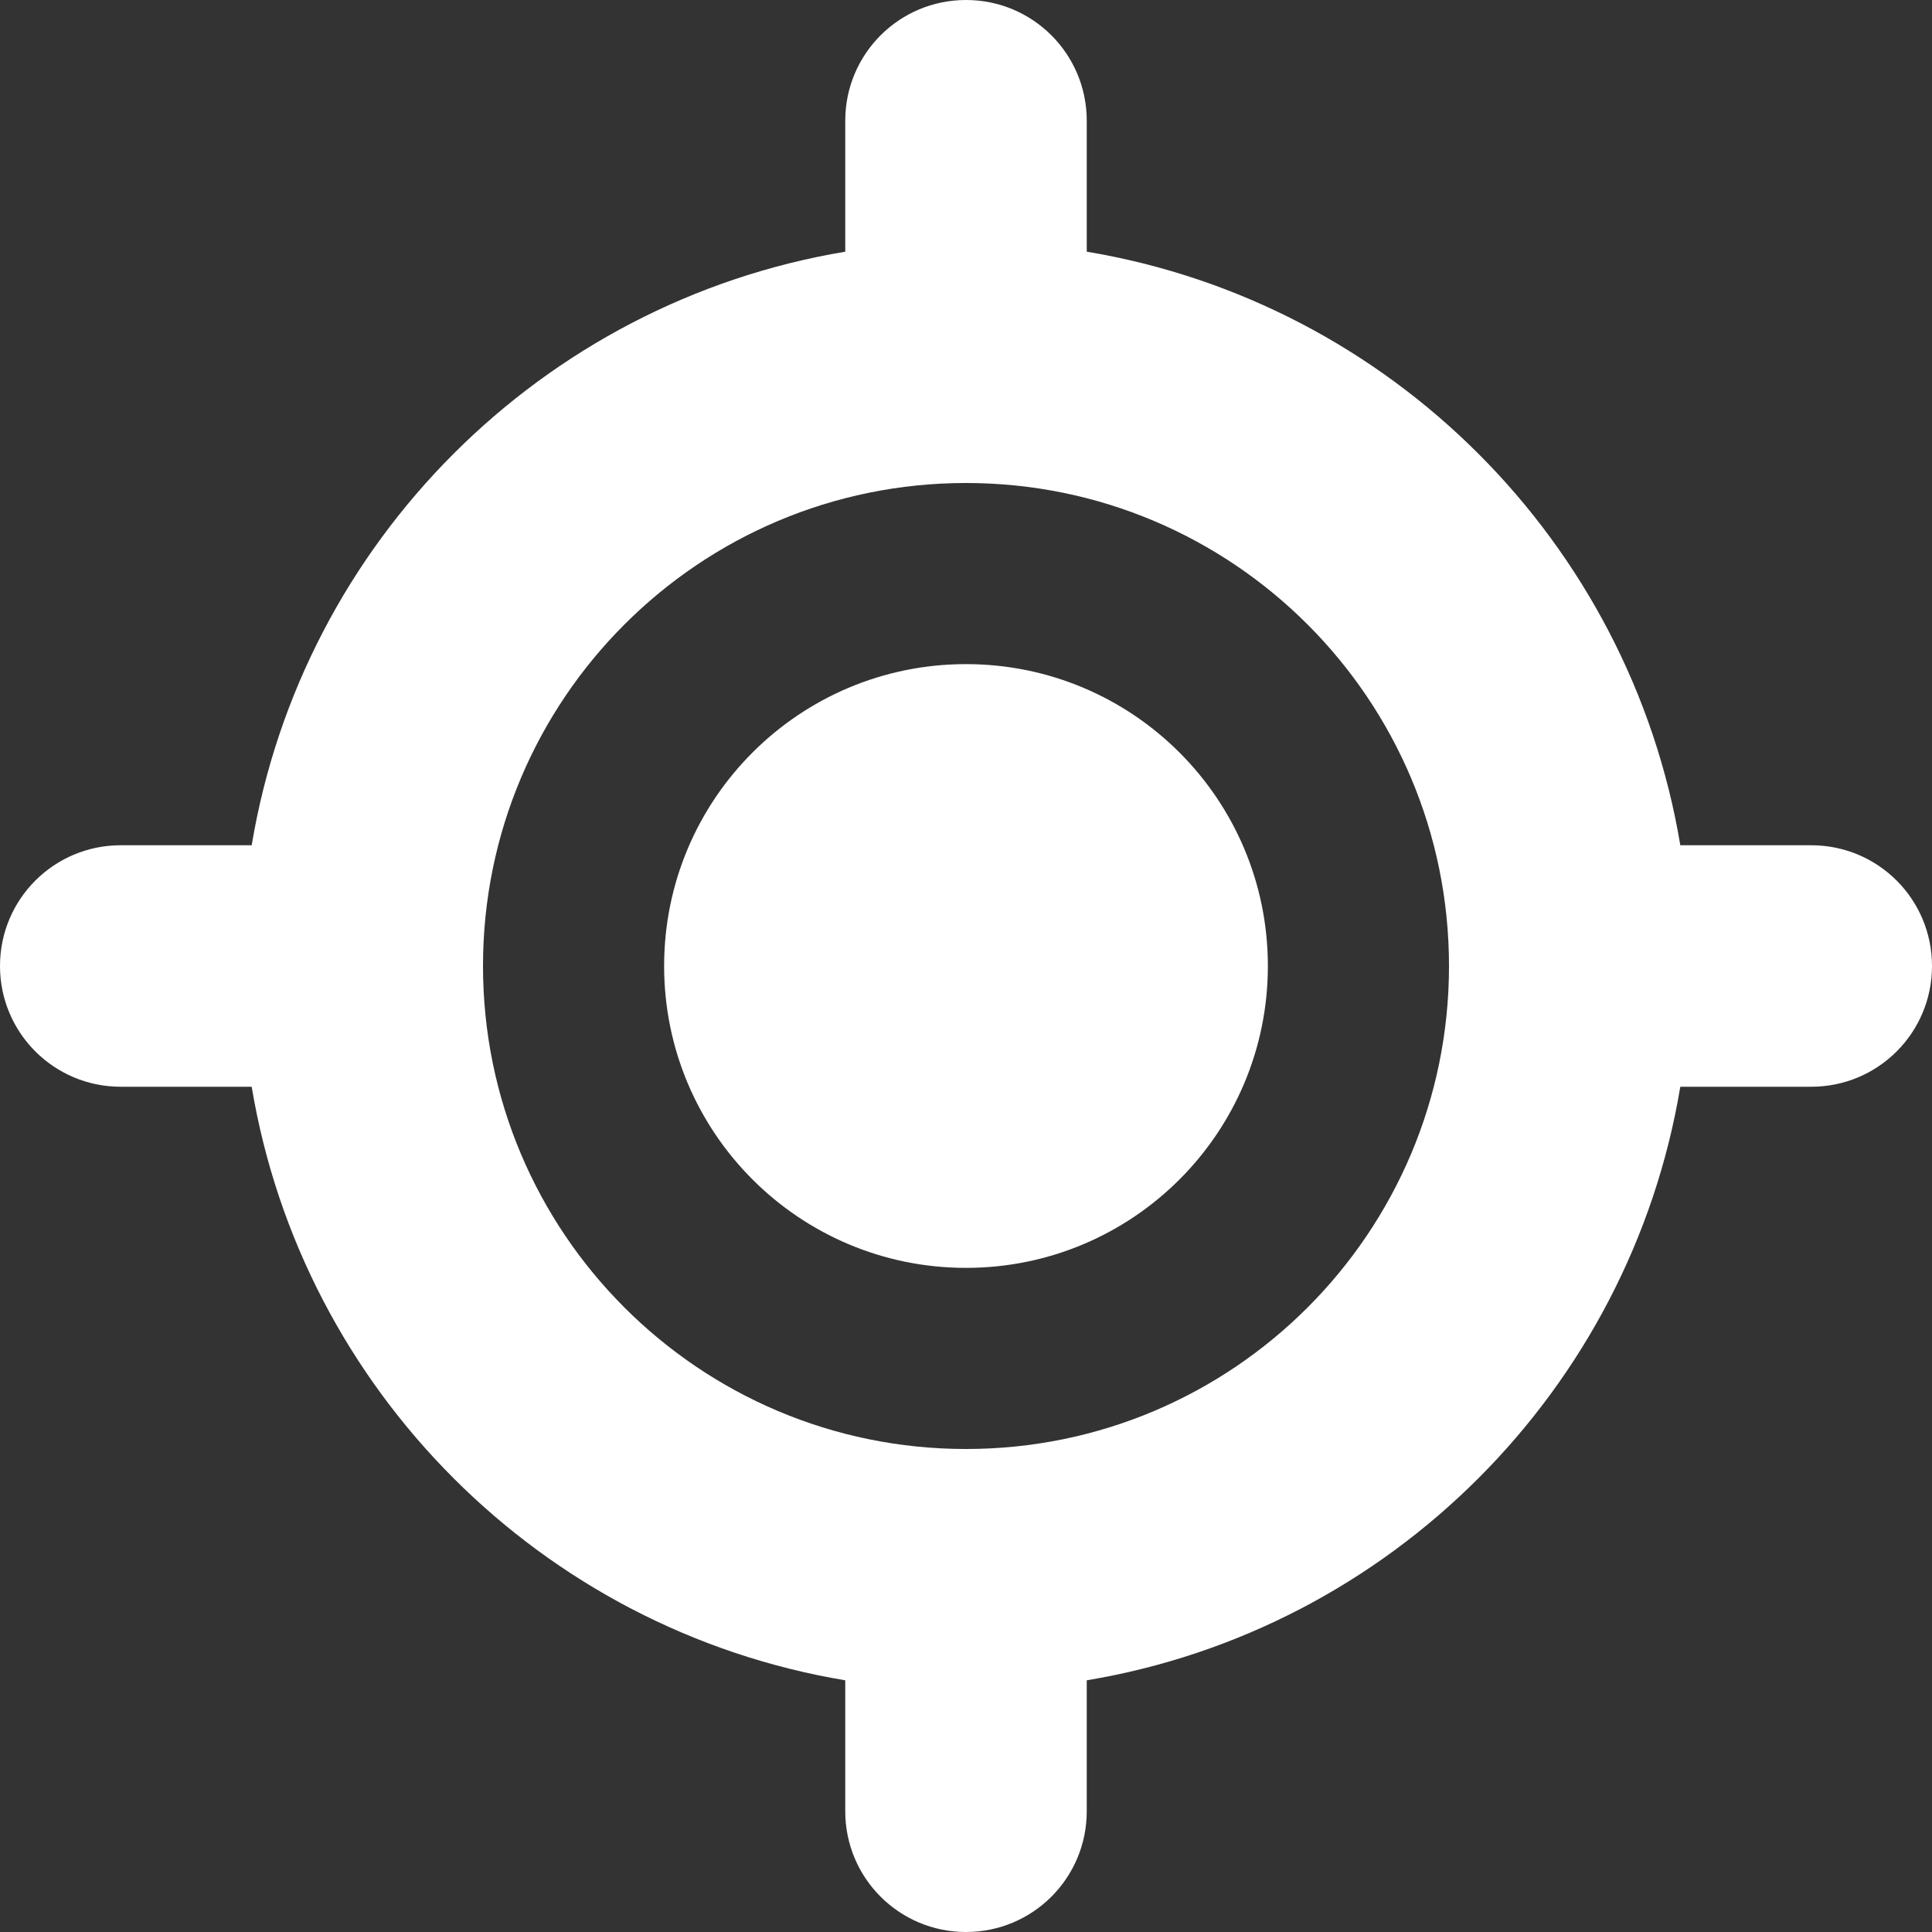
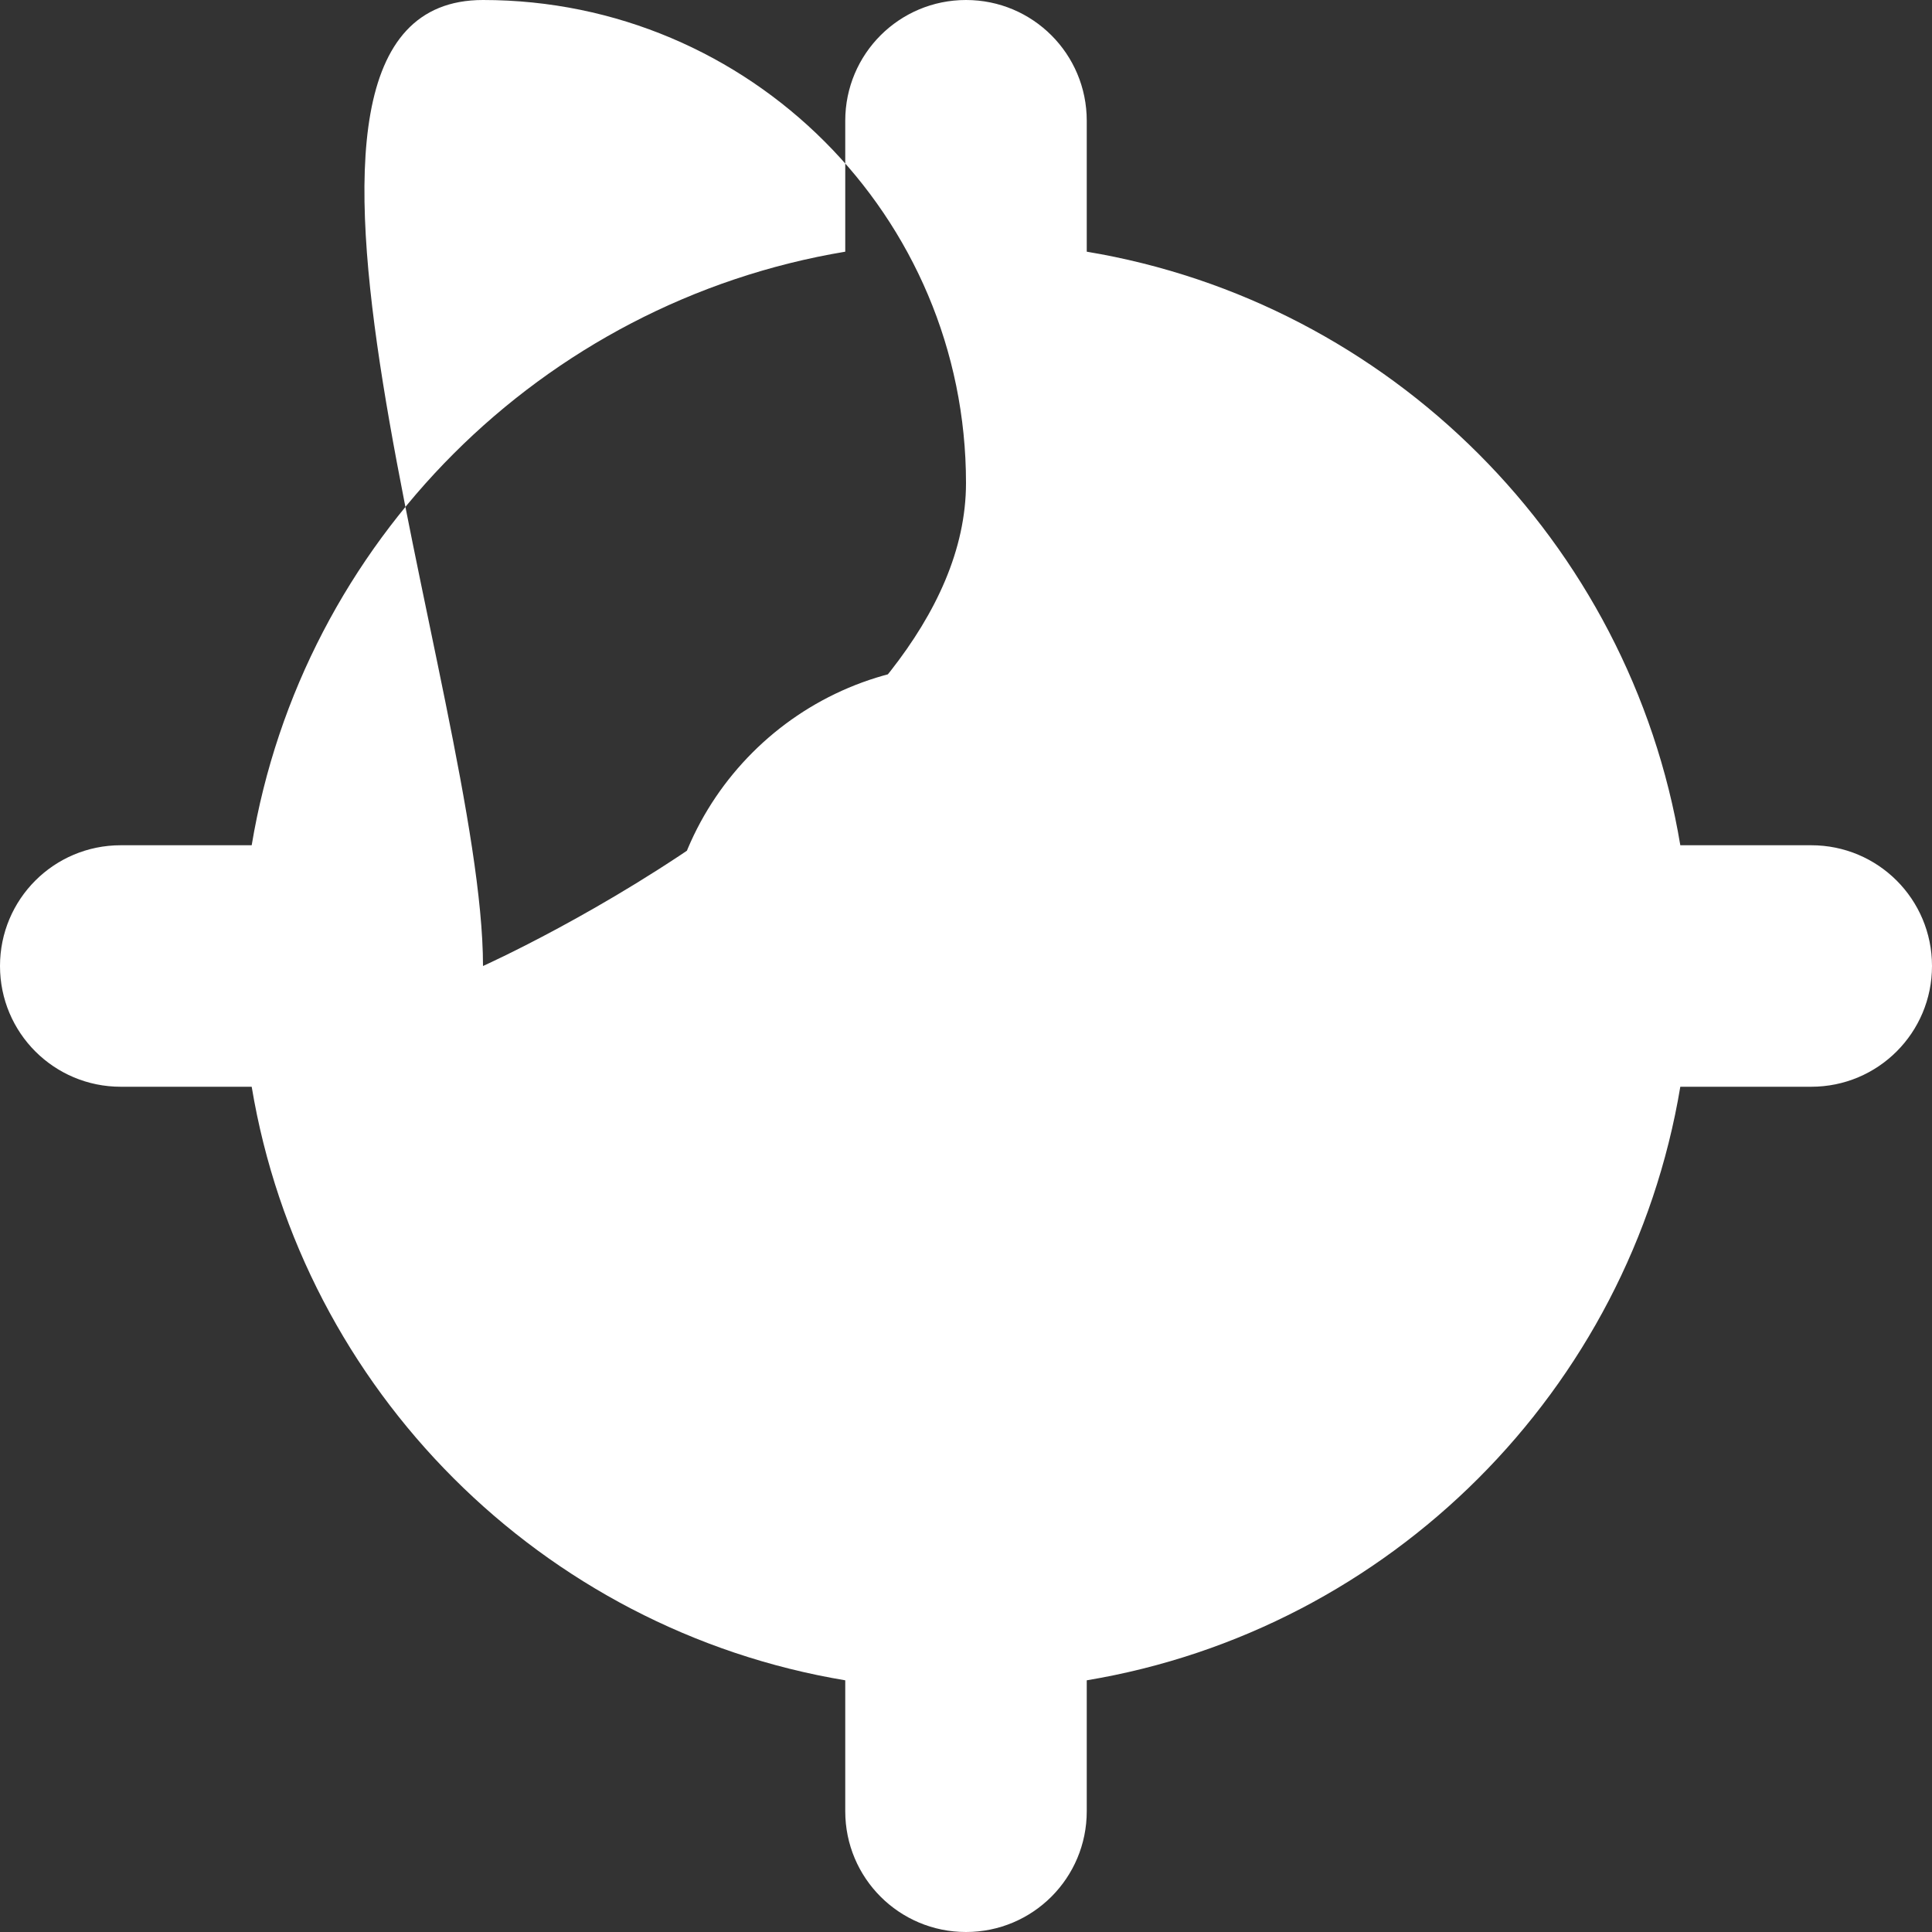
<svg xmlns="http://www.w3.org/2000/svg" version="1.1" id="Layer_1" x="0px" y="0px" viewBox="0 0 512 512" style="enable-background:new 0 0 512 512;" xml:space="preserve">
  <rect x="0" y="0" width="512" height="512" fill="#333333" stroke="none" />
  <style type="text/css">
	.st0{fill:#FFFFFF;}
</style>
-   <path class="st0" d="M256,0c17.7,0,32,14.3,32,32v34.7c80.4,13.4,143.9,76.9,157.3,157.3H480c17.7,0,32,14.3,32,32s-14.3,32-32,32  h-34.7c-13.4,80.4-76.9,143.9-157.3,157.3V480c0,17.7-14.3,32-32,32s-32-14.3-32-32v-34.7C143.6,431.9,80.1,368.4,66.7,288H32  c-17.7,0-32-14.3-32-32s14.3-32,32-32h34.7C80.1,143.6,143.6,80.1,224,66.7V32C224,14.3,238.3,0,256,0z M128,256  c0,70.7,57.3,128,128,128s128-57.3,128-128s-57.3-128-128-128S128,185.3,128,256z M256,176c44.2,0,80,35.8,80,80s-35.8,80-80,80  s-80-35.8-80-80S211.8,176,256,176z" />
+   <path class="st0" d="M256,0c17.7,0,32,14.3,32,32v34.7c80.4,13.4,143.9,76.9,157.3,157.3H480c17.7,0,32,14.3,32,32s-14.3,32-32,32  h-34.7c-13.4,80.4-76.9,143.9-157.3,157.3V480c0,17.7-14.3,32-32,32s-32-14.3-32-32v-34.7C143.6,431.9,80.1,368.4,66.7,288H32  c-17.7,0-32-14.3-32-32s14.3-32,32-32h34.7C80.1,143.6,143.6,80.1,224,66.7V32C224,14.3,238.3,0,256,0z M128,256  s128-57.3,128-128s-57.3-128-128-128S128,185.3,128,256z M256,176c44.2,0,80,35.8,80,80s-35.8,80-80,80  s-80-35.8-80-80S211.8,176,256,176z" />
</svg>